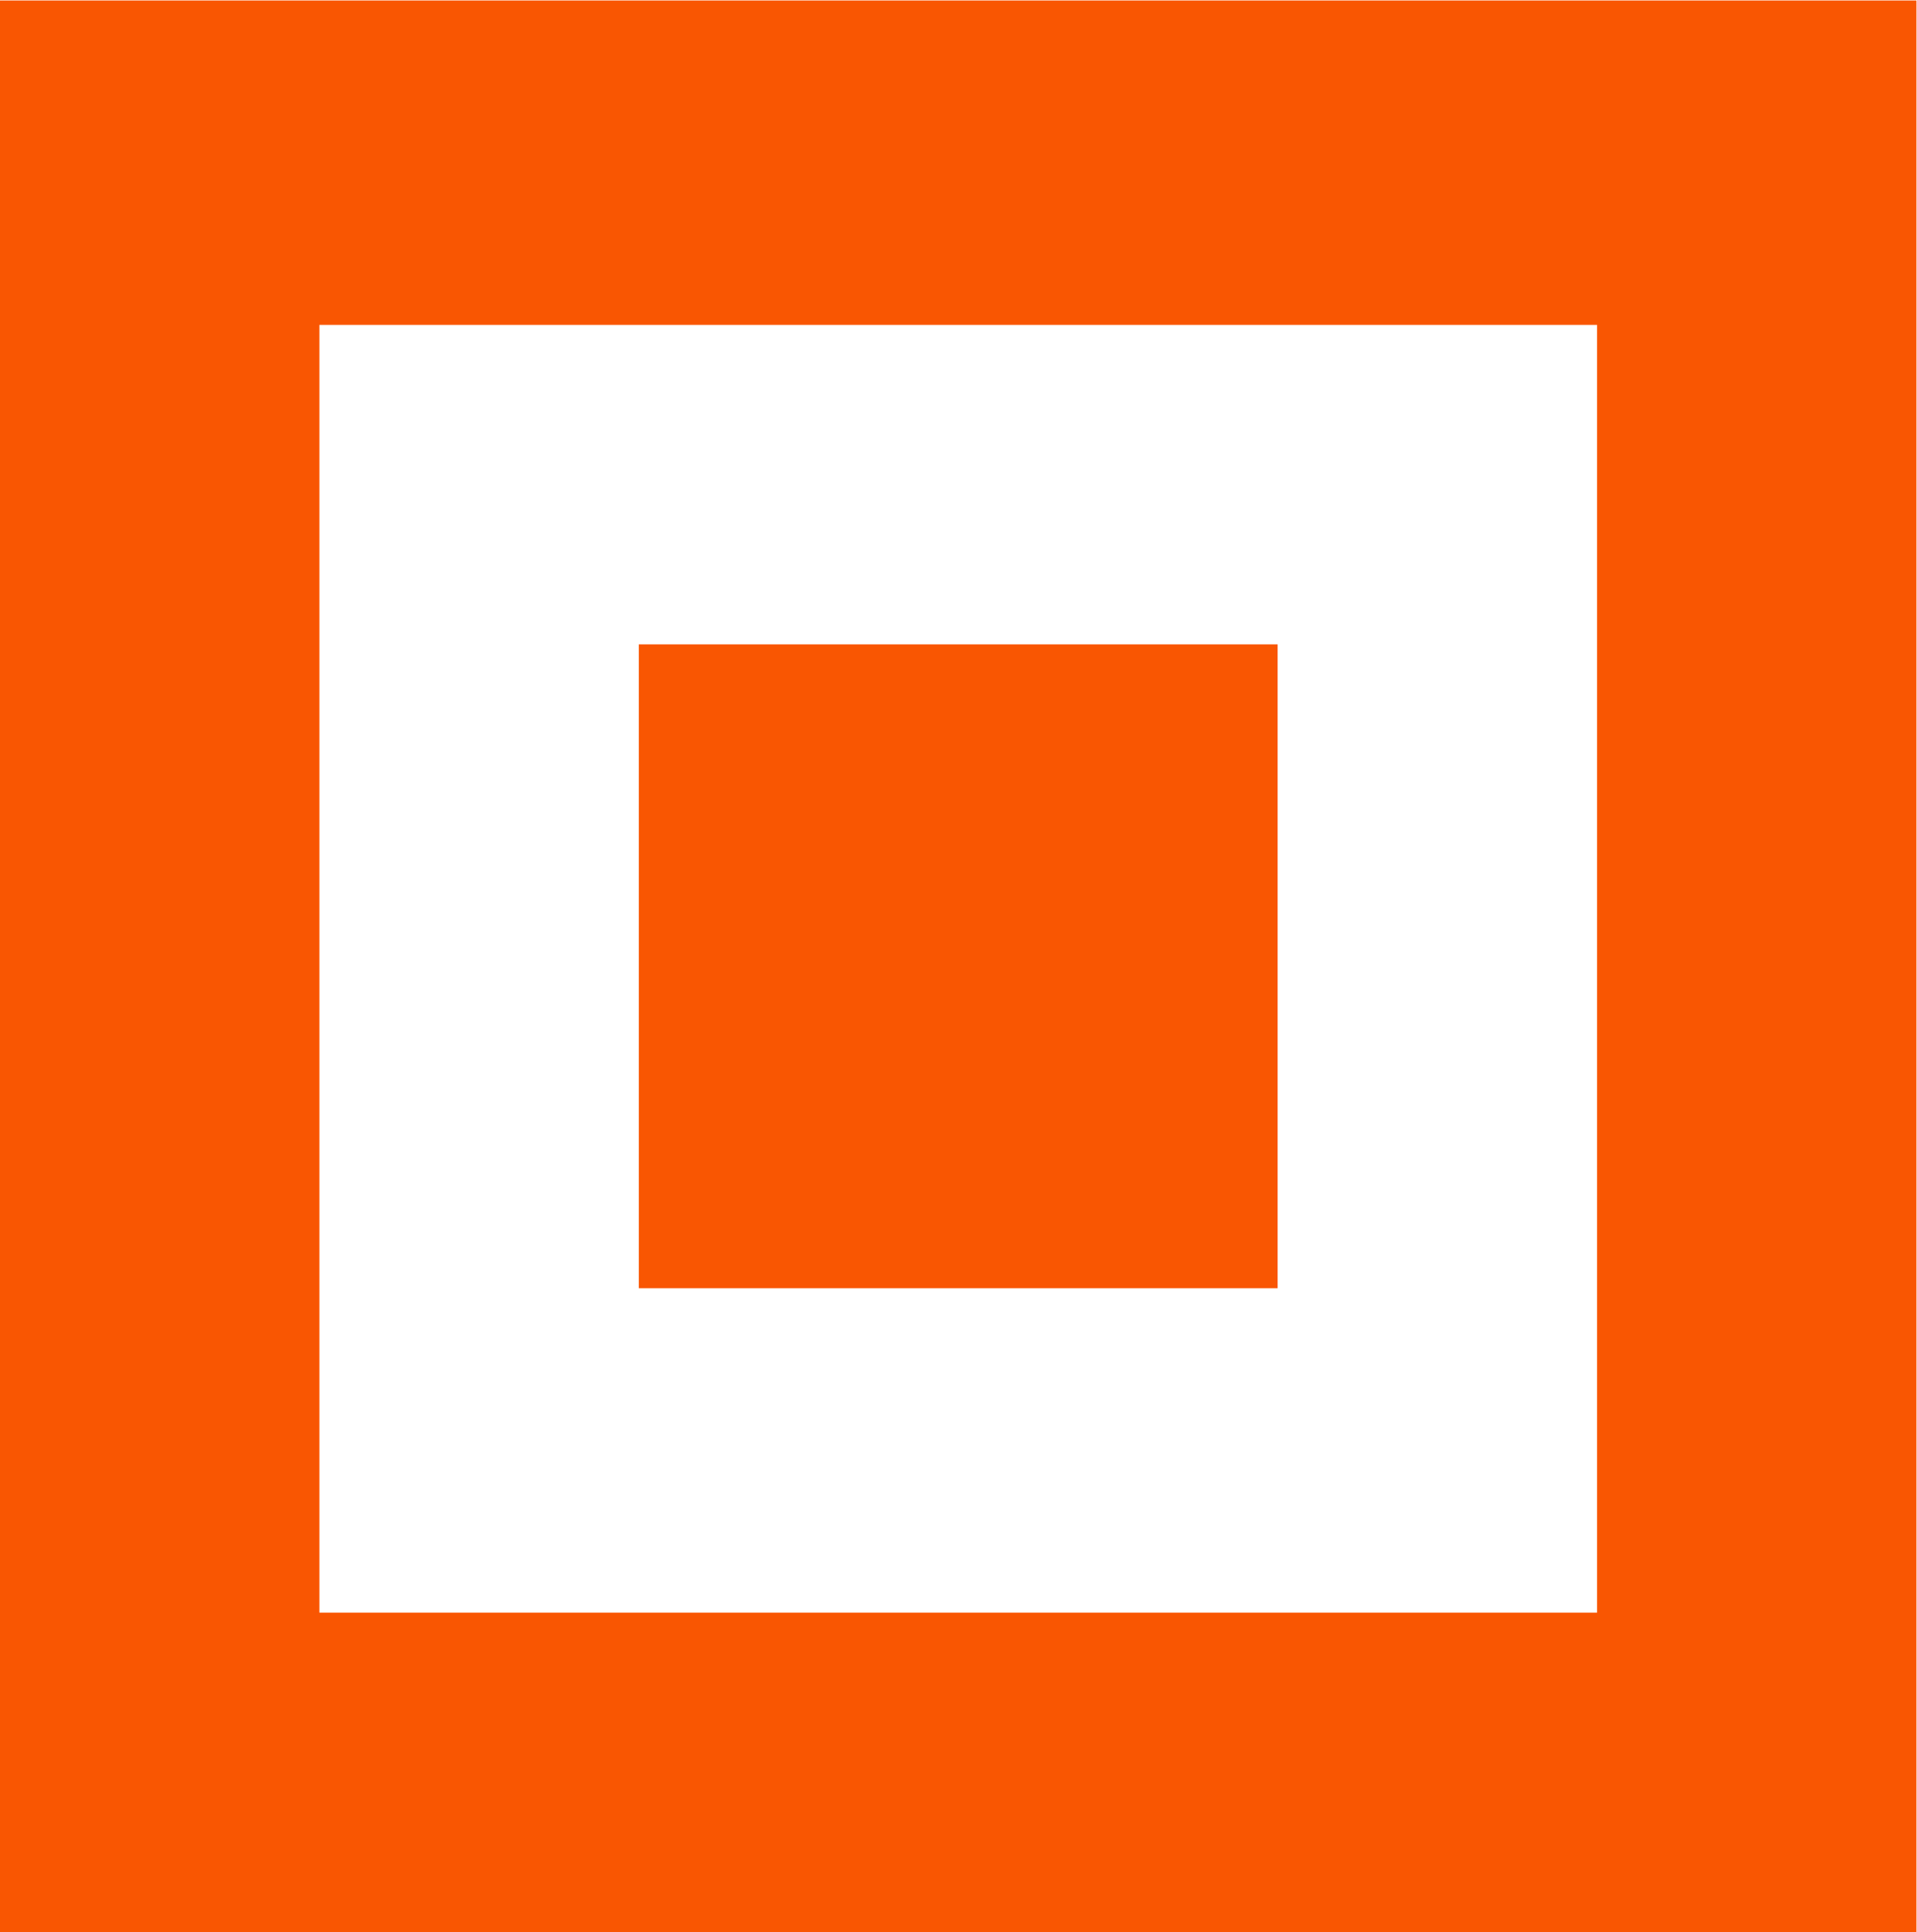
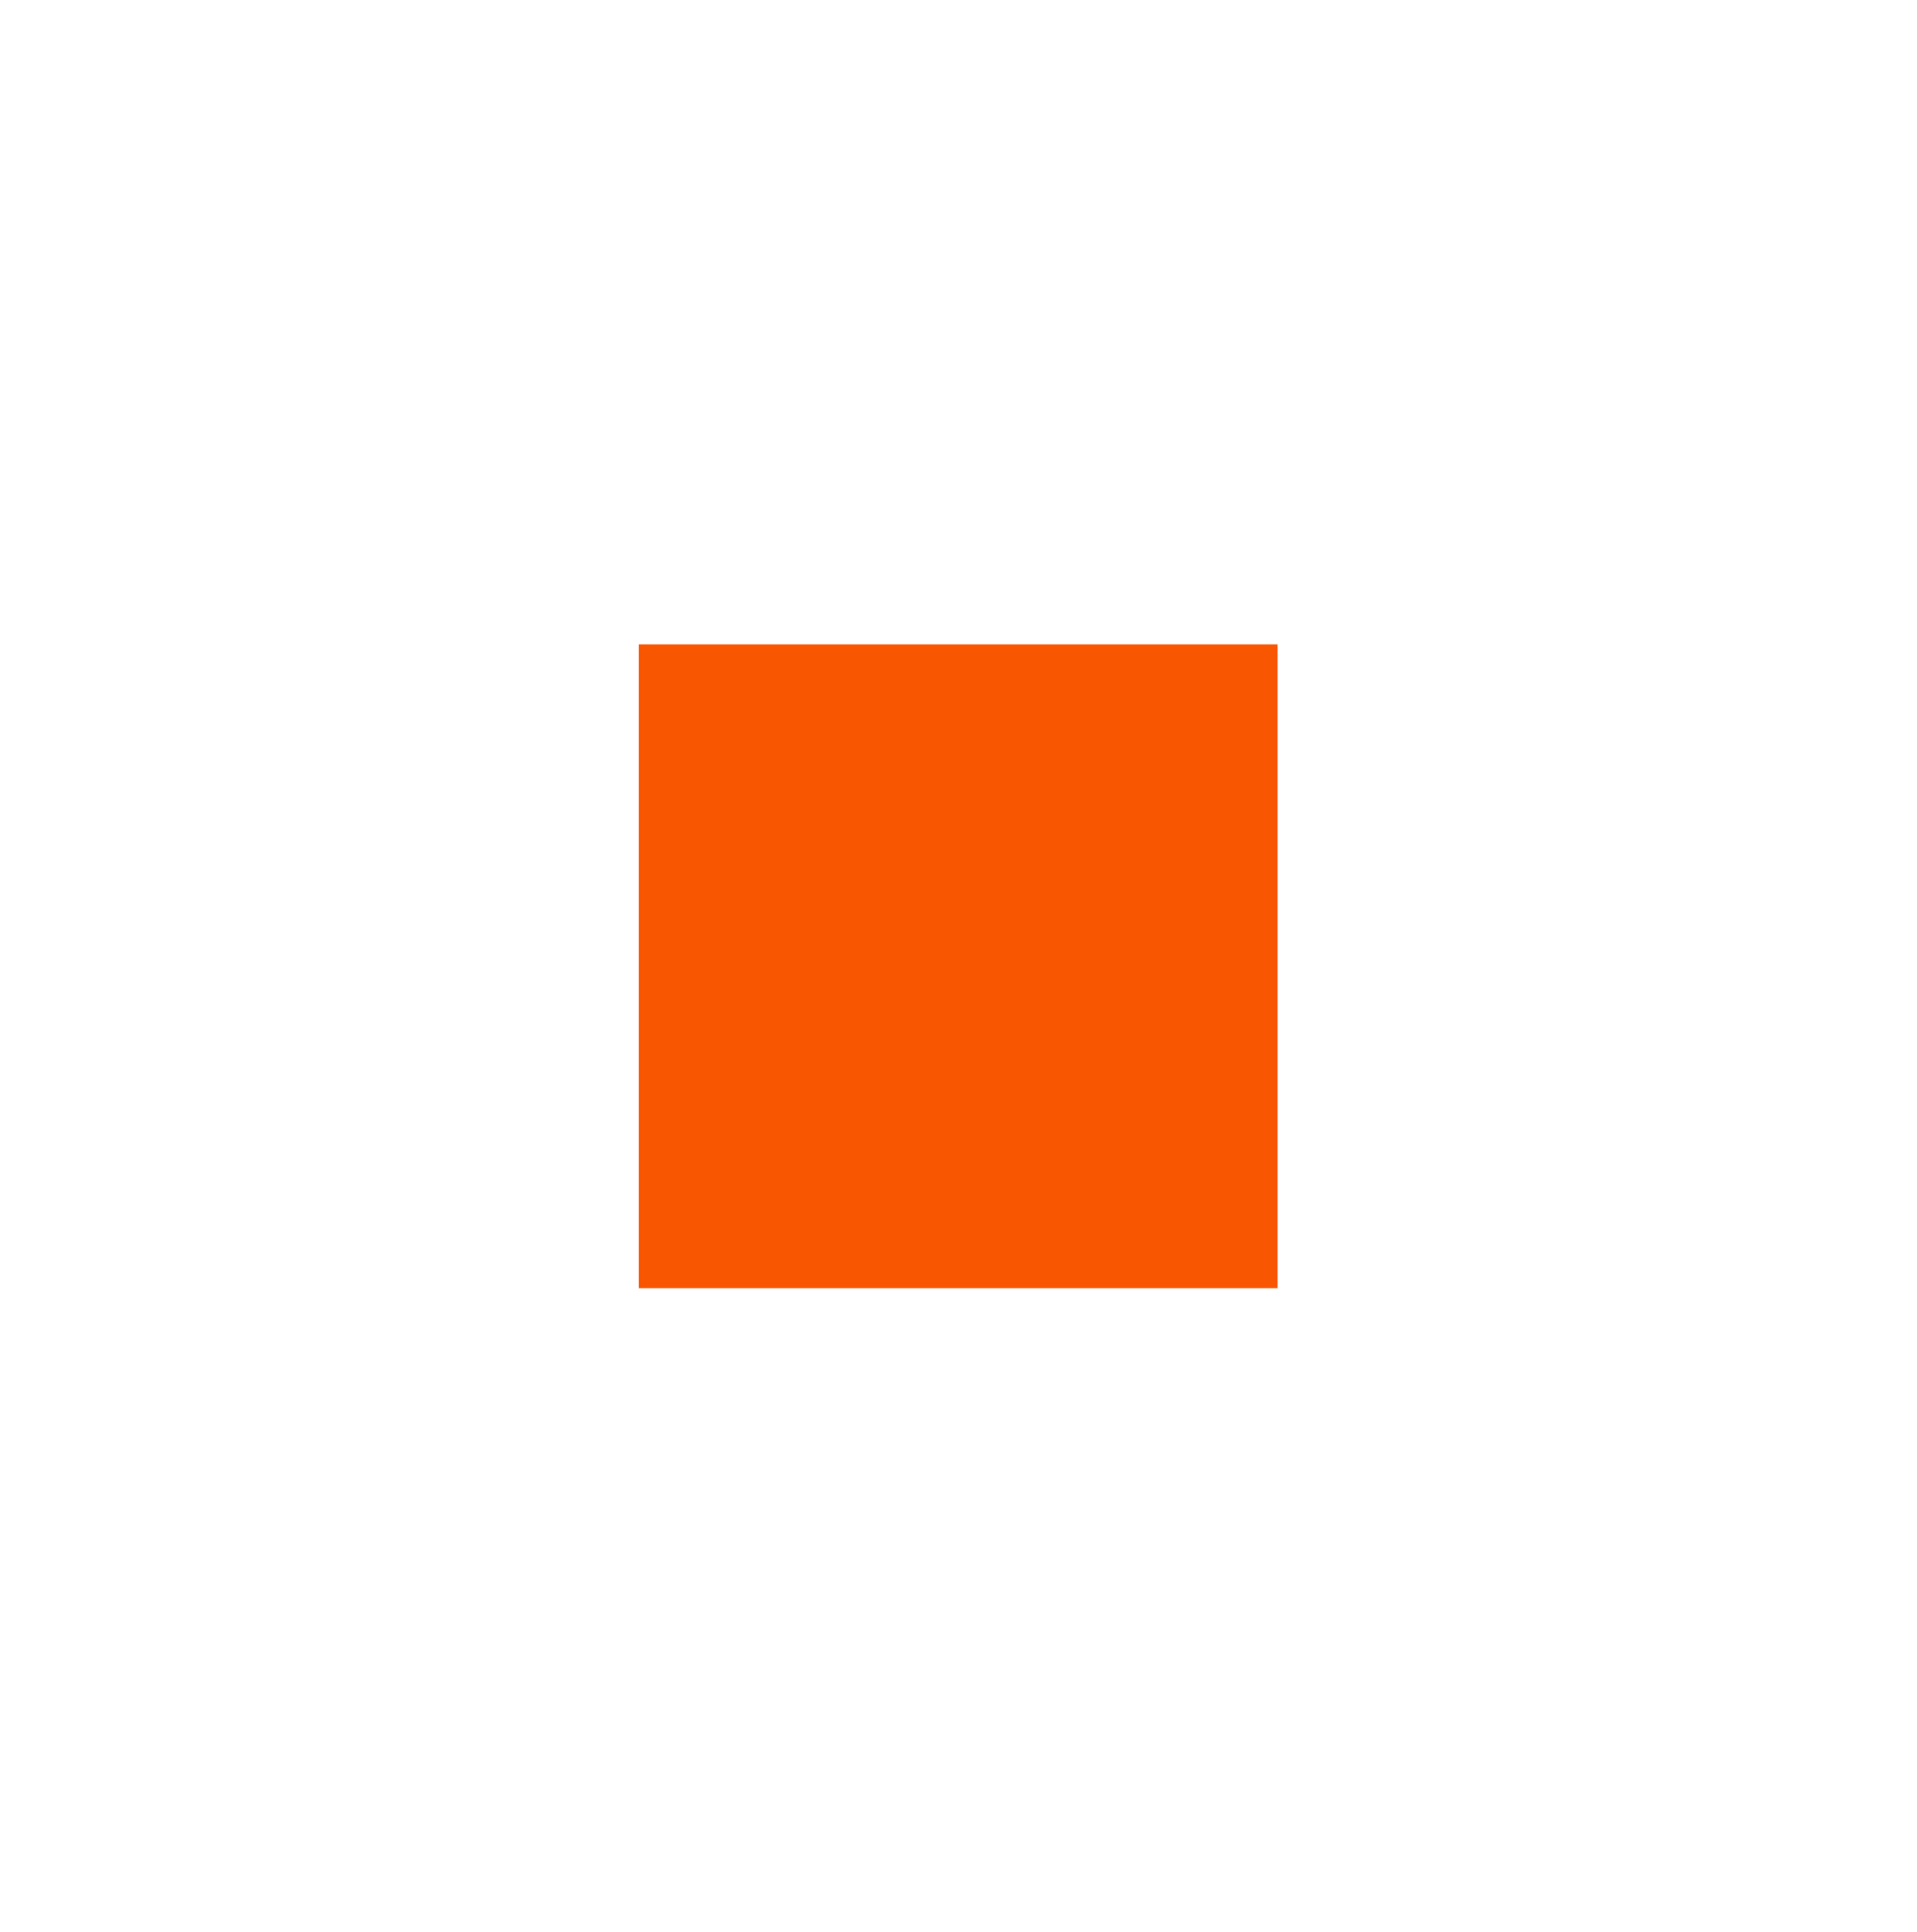
<svg xmlns="http://www.w3.org/2000/svg" viewBox="0 0 151.427 152.587" height="152.587" width="151.427" xml:space="preserve" id="svg2" version="1.1">
  <defs id="defs6">
 </defs>
  <g transform="matrix(1.333,0,0,-1.333,0,152.587)" id="g10">
    <g transform="scale(0.1)" id="g12">
      <path id="path14" style="fill:#f95602;fill-opacity:1;fill-rule:nonzero;stroke:none" d="M 757.109,762.93 H 378.555 V 381.465 H 757.109 V 762.93">
   </path>
-       <path id="path16" style="fill:#f95602;fill-opacity:1;fill-rule:nonzero;stroke:none" d="M 946.391,189.273 H 189.277 V 952.211 H 946.391 Z M 0,1144.4 V 0 H 1135.67 V 1144.4 H 0">
-    </path>
    </g>
  </g>
</svg>